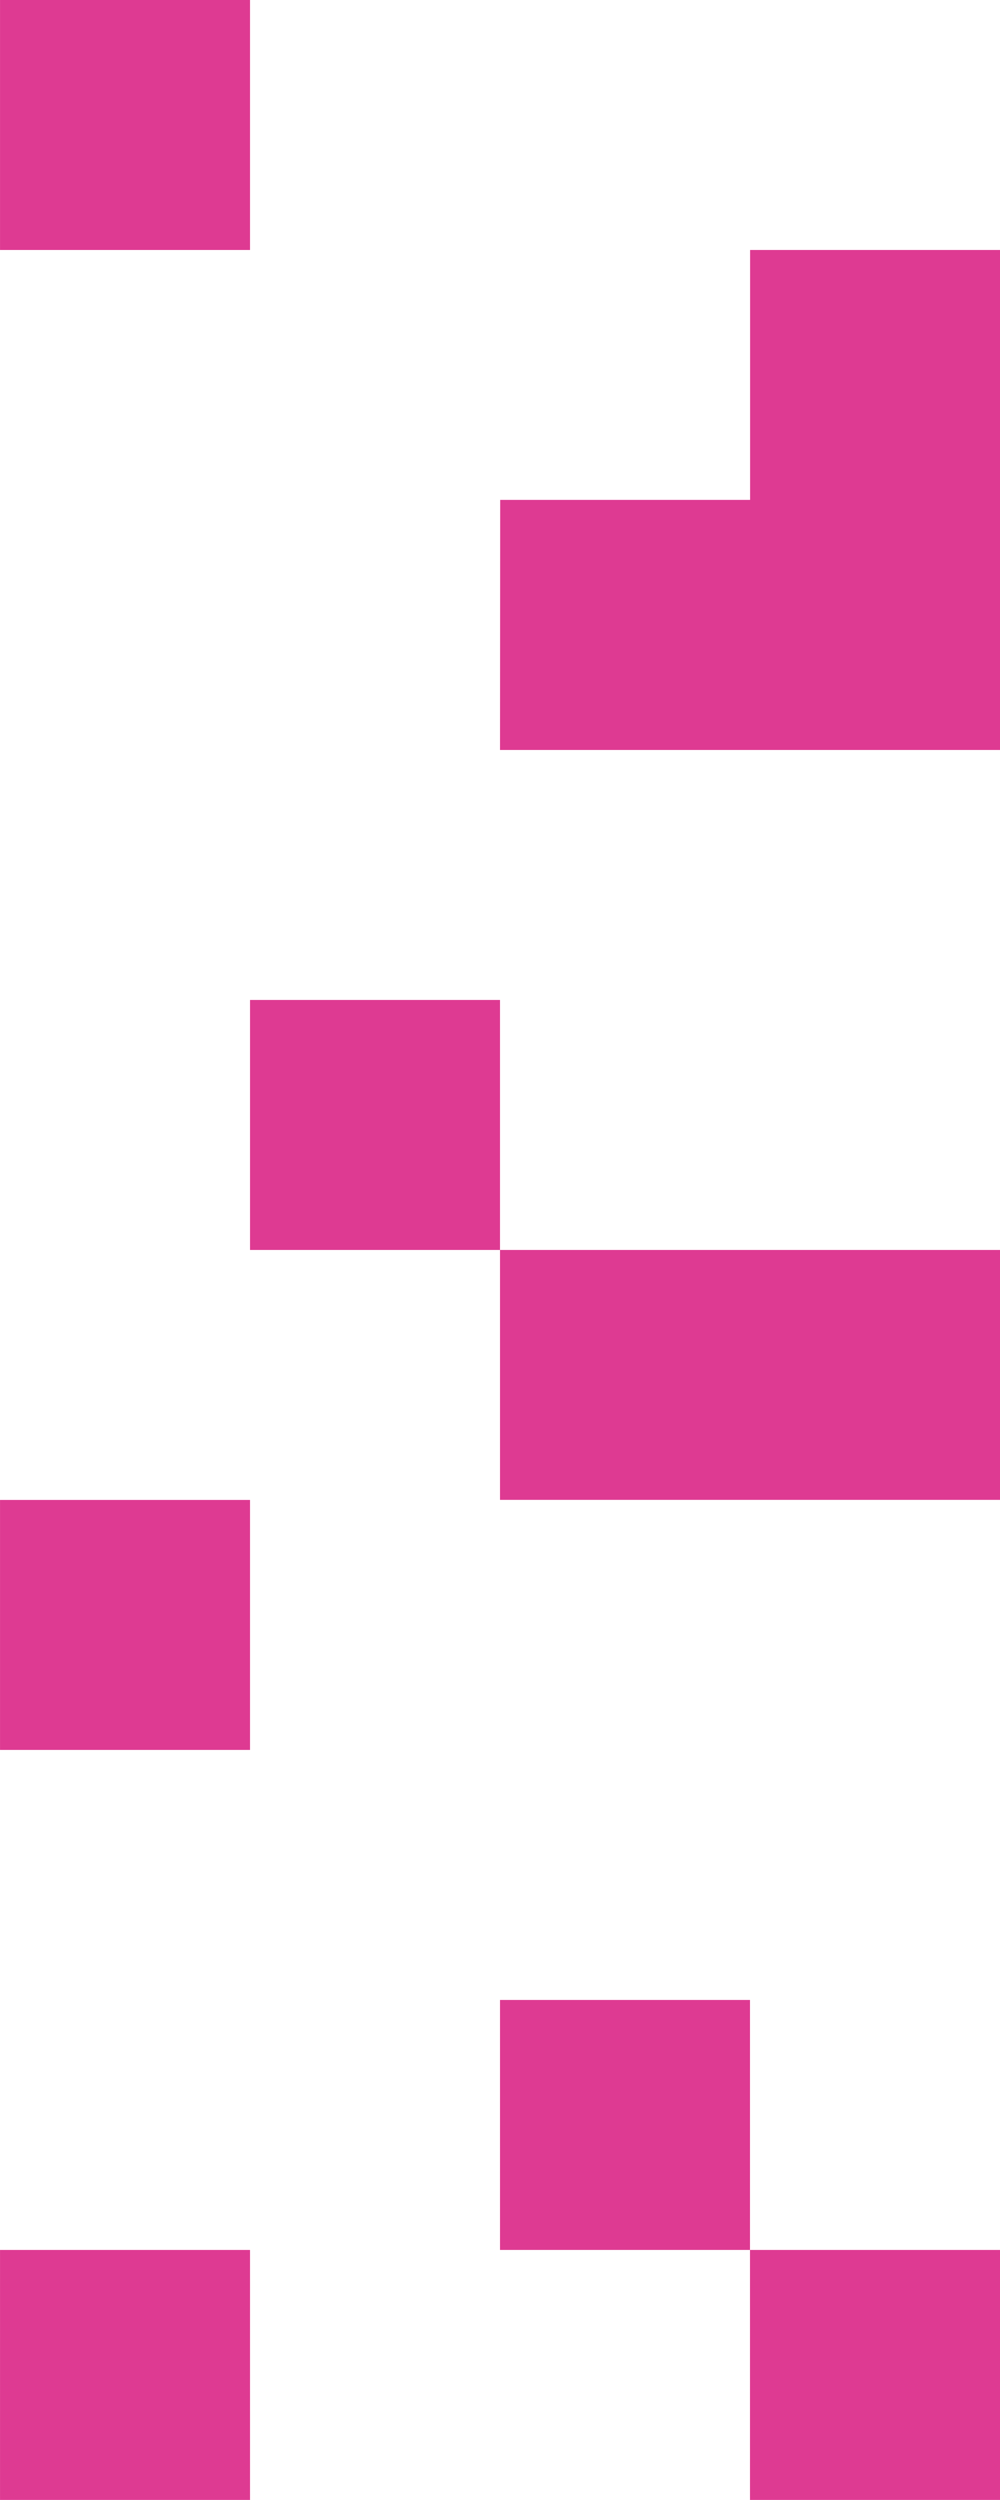
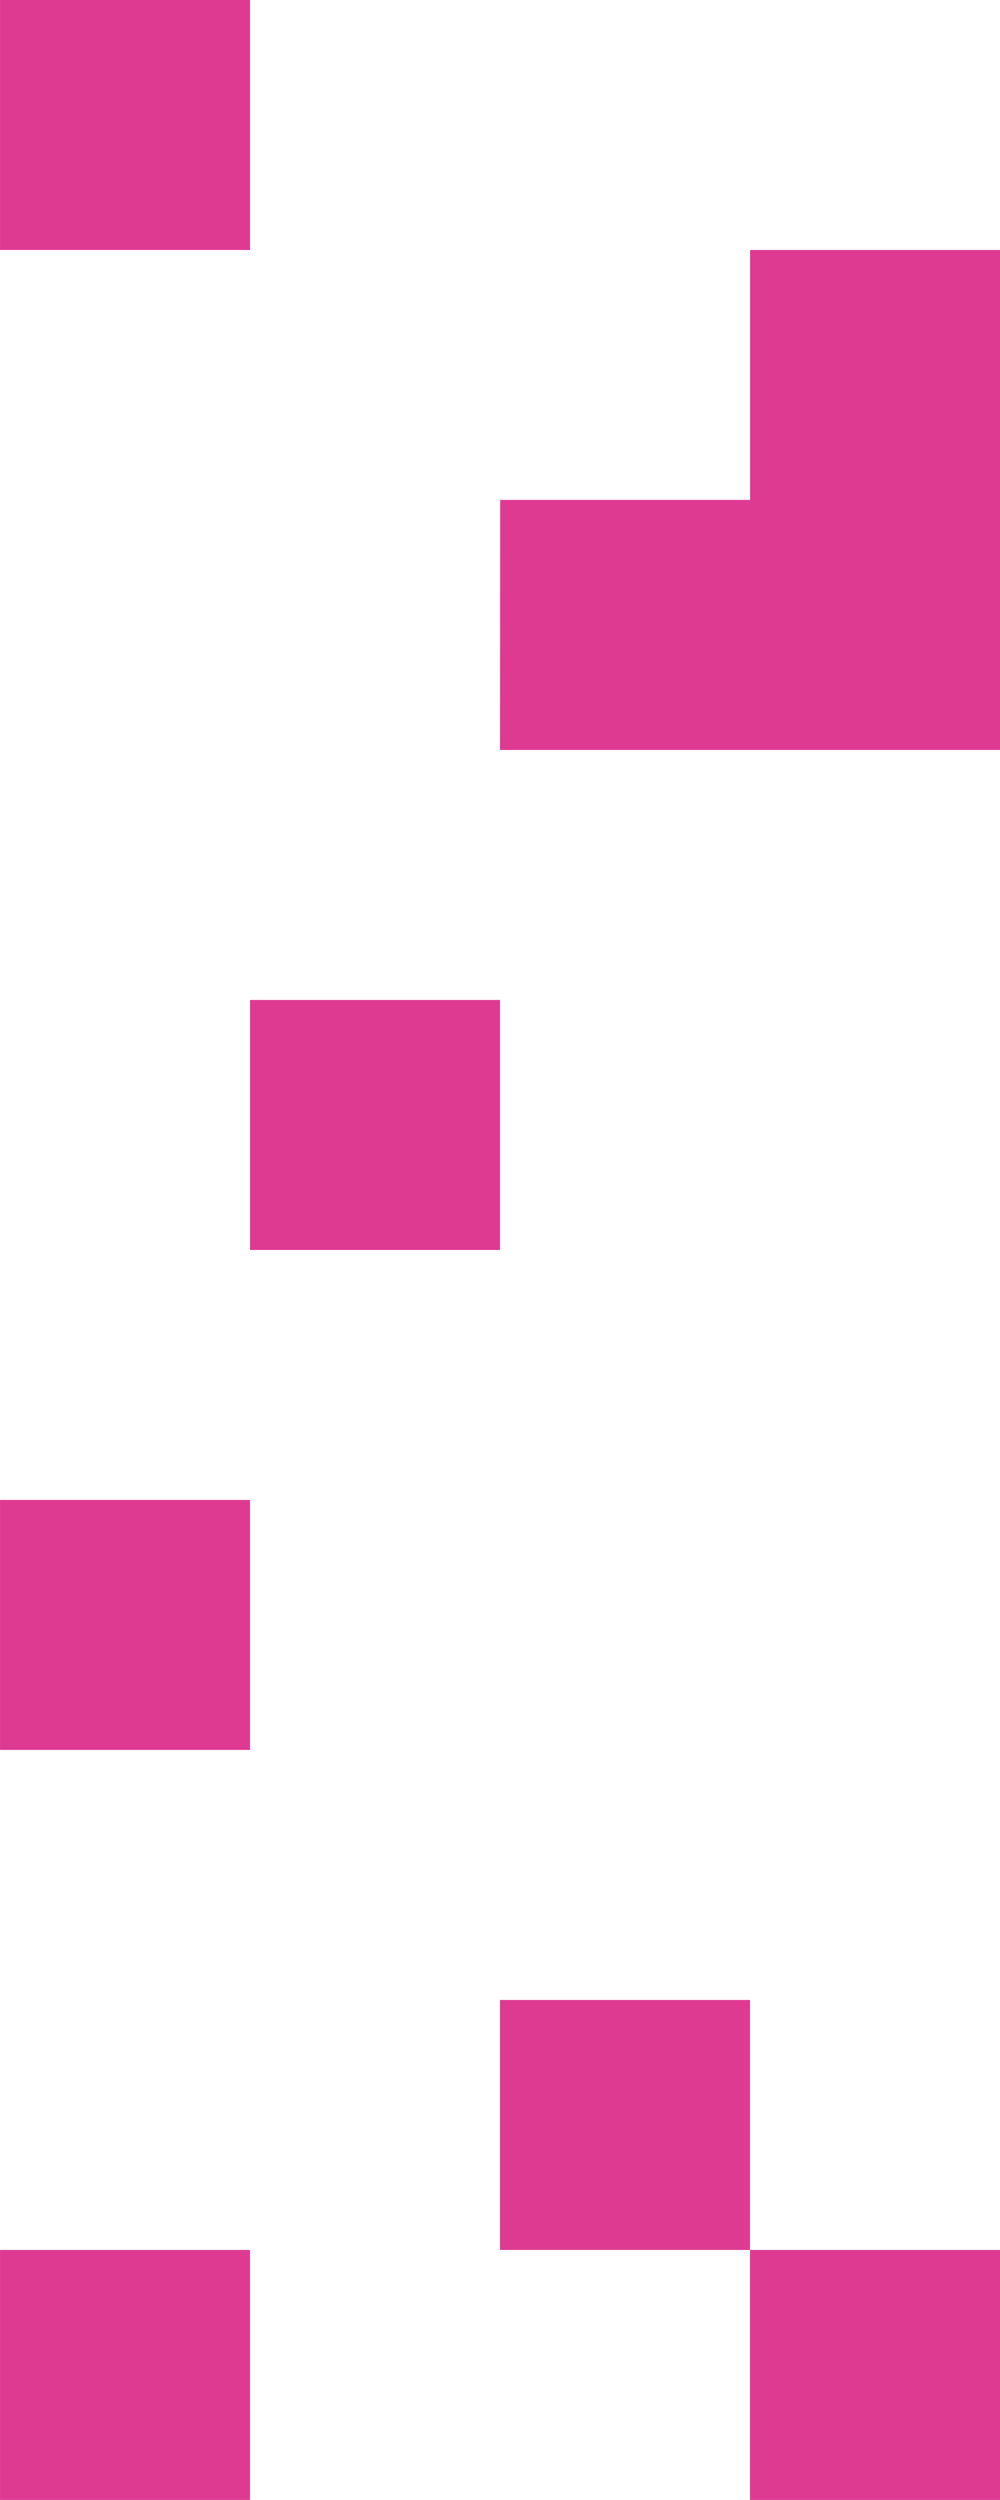
<svg xmlns="http://www.w3.org/2000/svg" width="42.015" height="105.034" viewBox="0 0 42.015 105.034">
  <defs>
    <style>.a{fill:#de3a92;}</style>
  </defs>
  <g transform="translate(-277.985 -1154.98)">
    <rect class="a" width="10.503" height="10.504" transform="translate(288.49 1249.511) rotate(90)" />
    <rect class="a" width="10.503" height="10.504" transform="translate(288.49 1218) rotate(90)" />
    <rect class="a" width="10.503" height="10.504" transform="translate(288.49 1154.98) rotate(90)" />
    <rect class="a" width="10.504" height="10.503" transform="translate(298.993 1196.993) rotate(90)" />
    <rect class="a" width="10.503" height="10.503" transform="translate(309.496 1239.008) rotate(90)" />
-     <path class="a" d="M10.5,10.5V0H0V21.007H10.5Z" transform="translate(320 1207.497) rotate(90)" />
    <path class="a" d="M21.007,21.007V0H0V10.5H10.5v10.5Z" transform="translate(320 1165.483) rotate(90)" />
    <rect class="a" width="10.503" height="10.504" transform="translate(320 1249.511) rotate(90)" />
  </g>
</svg>